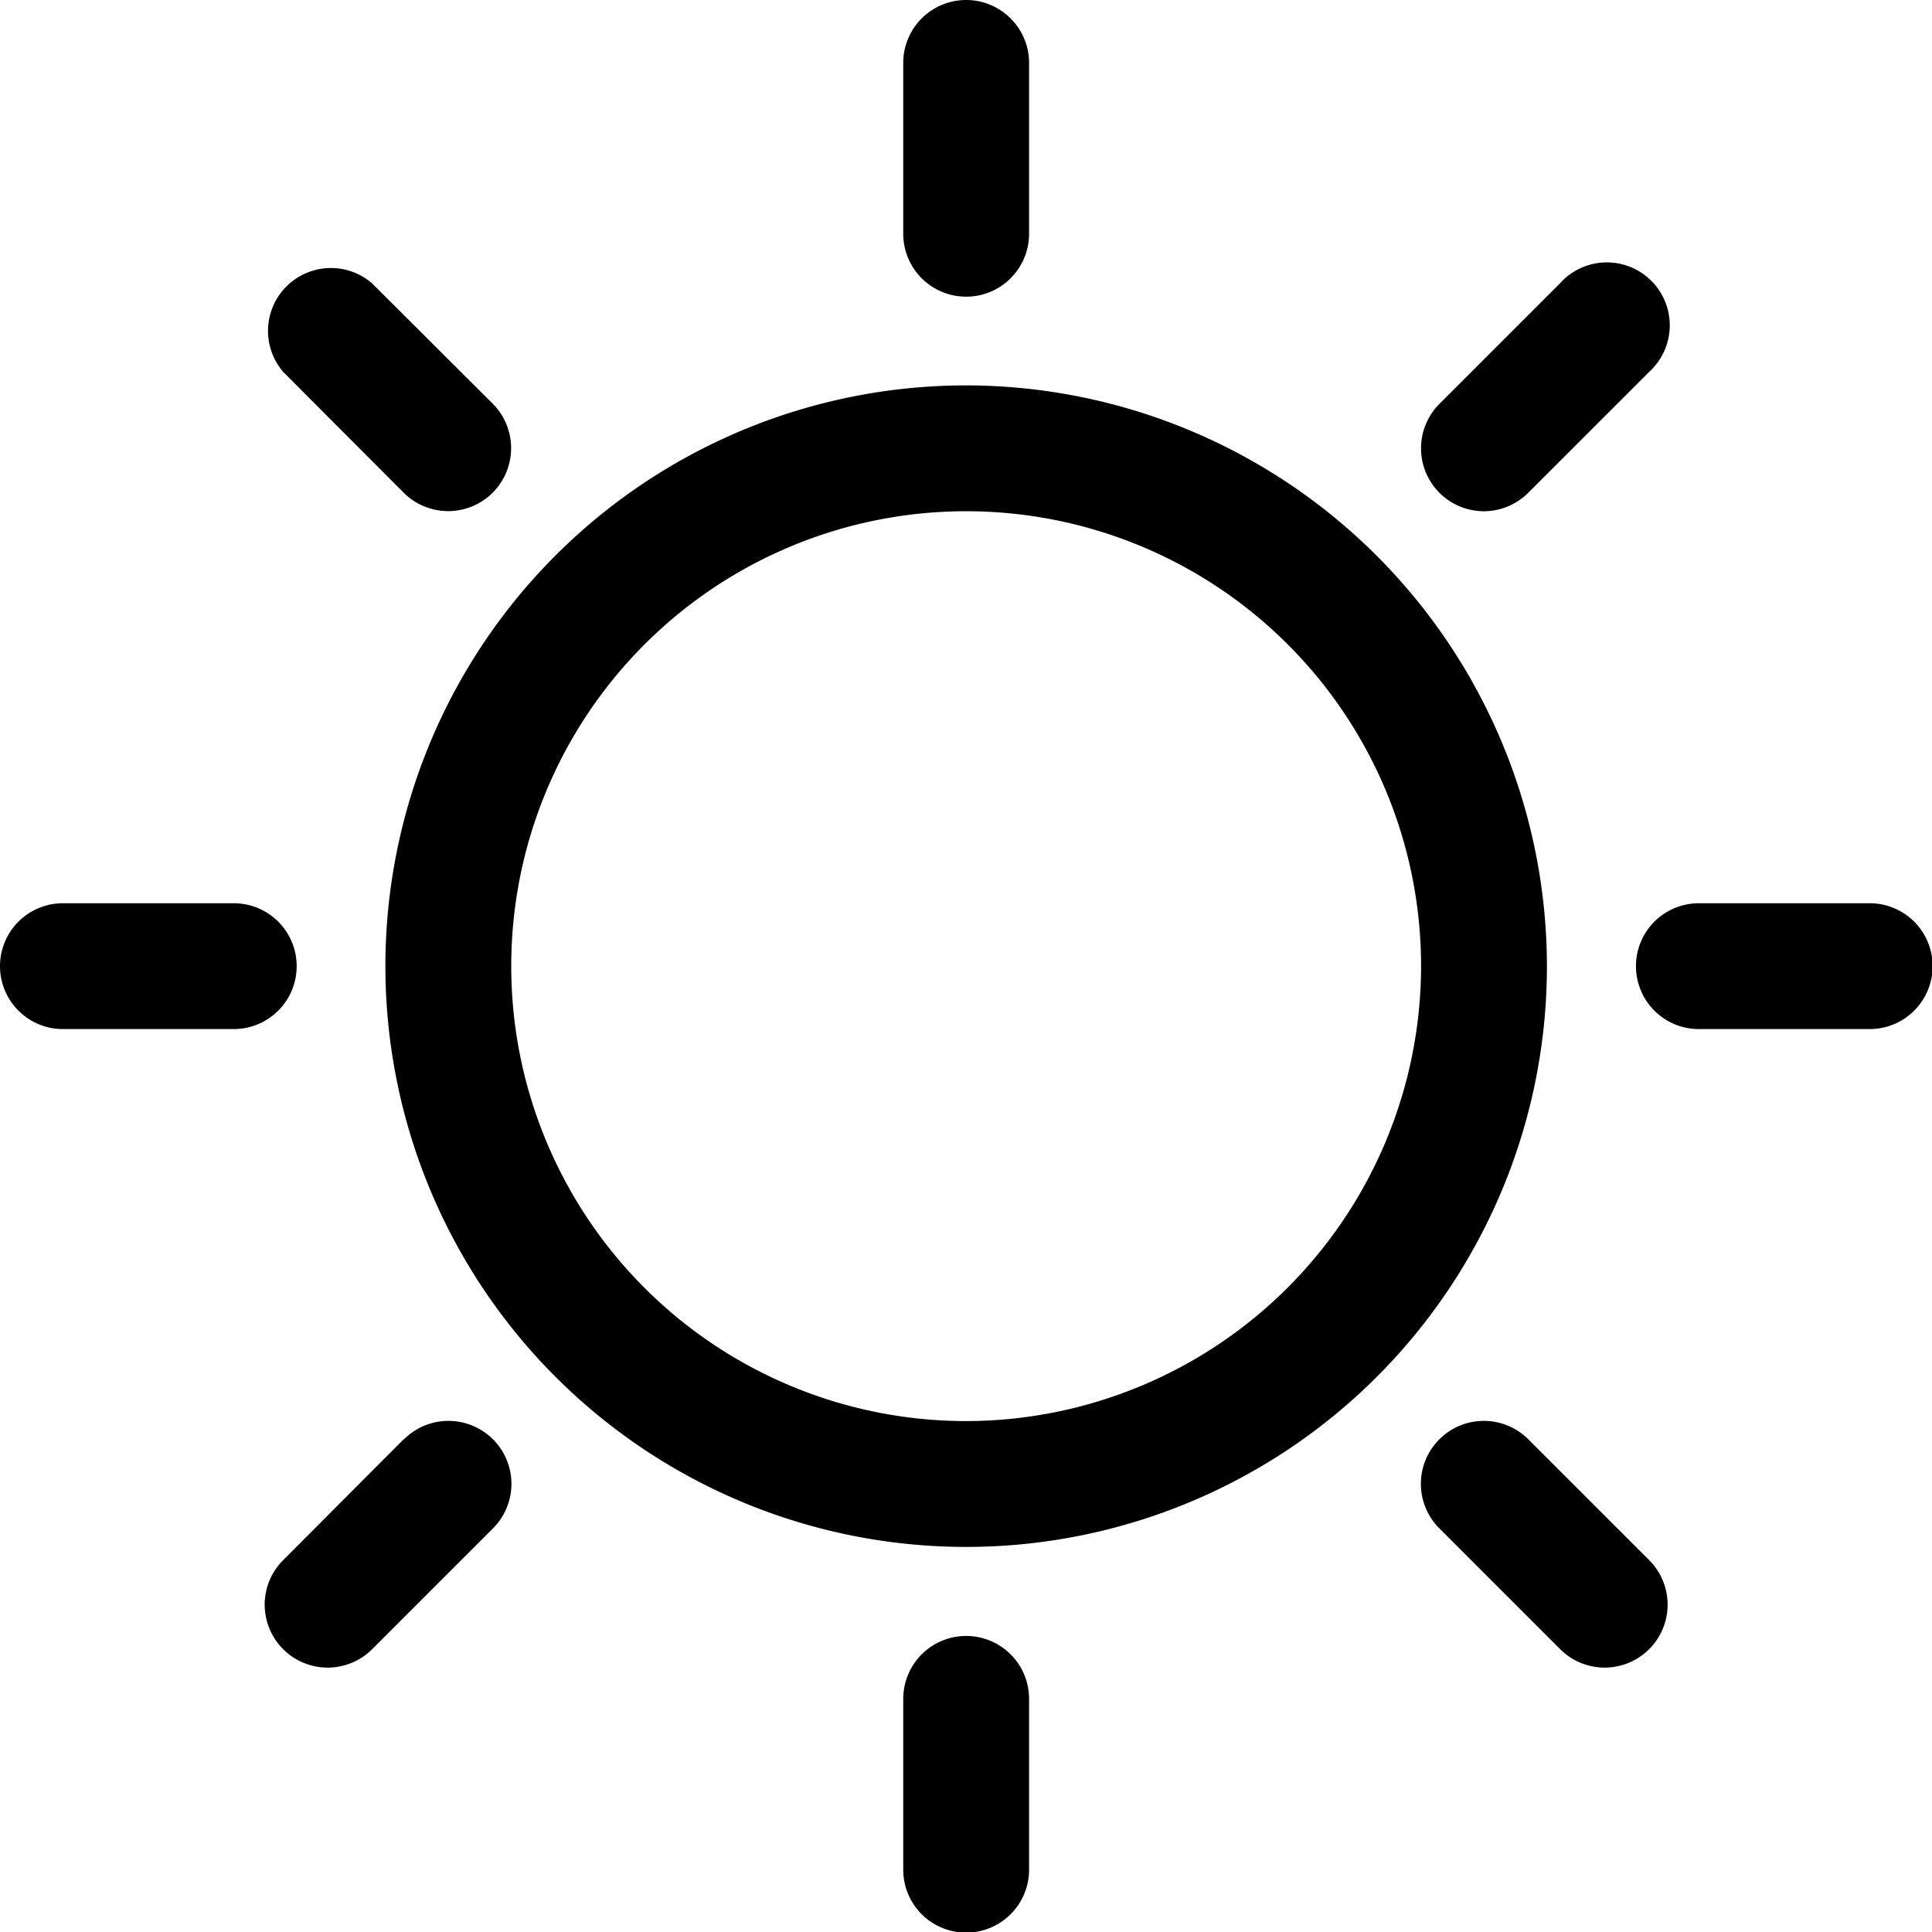
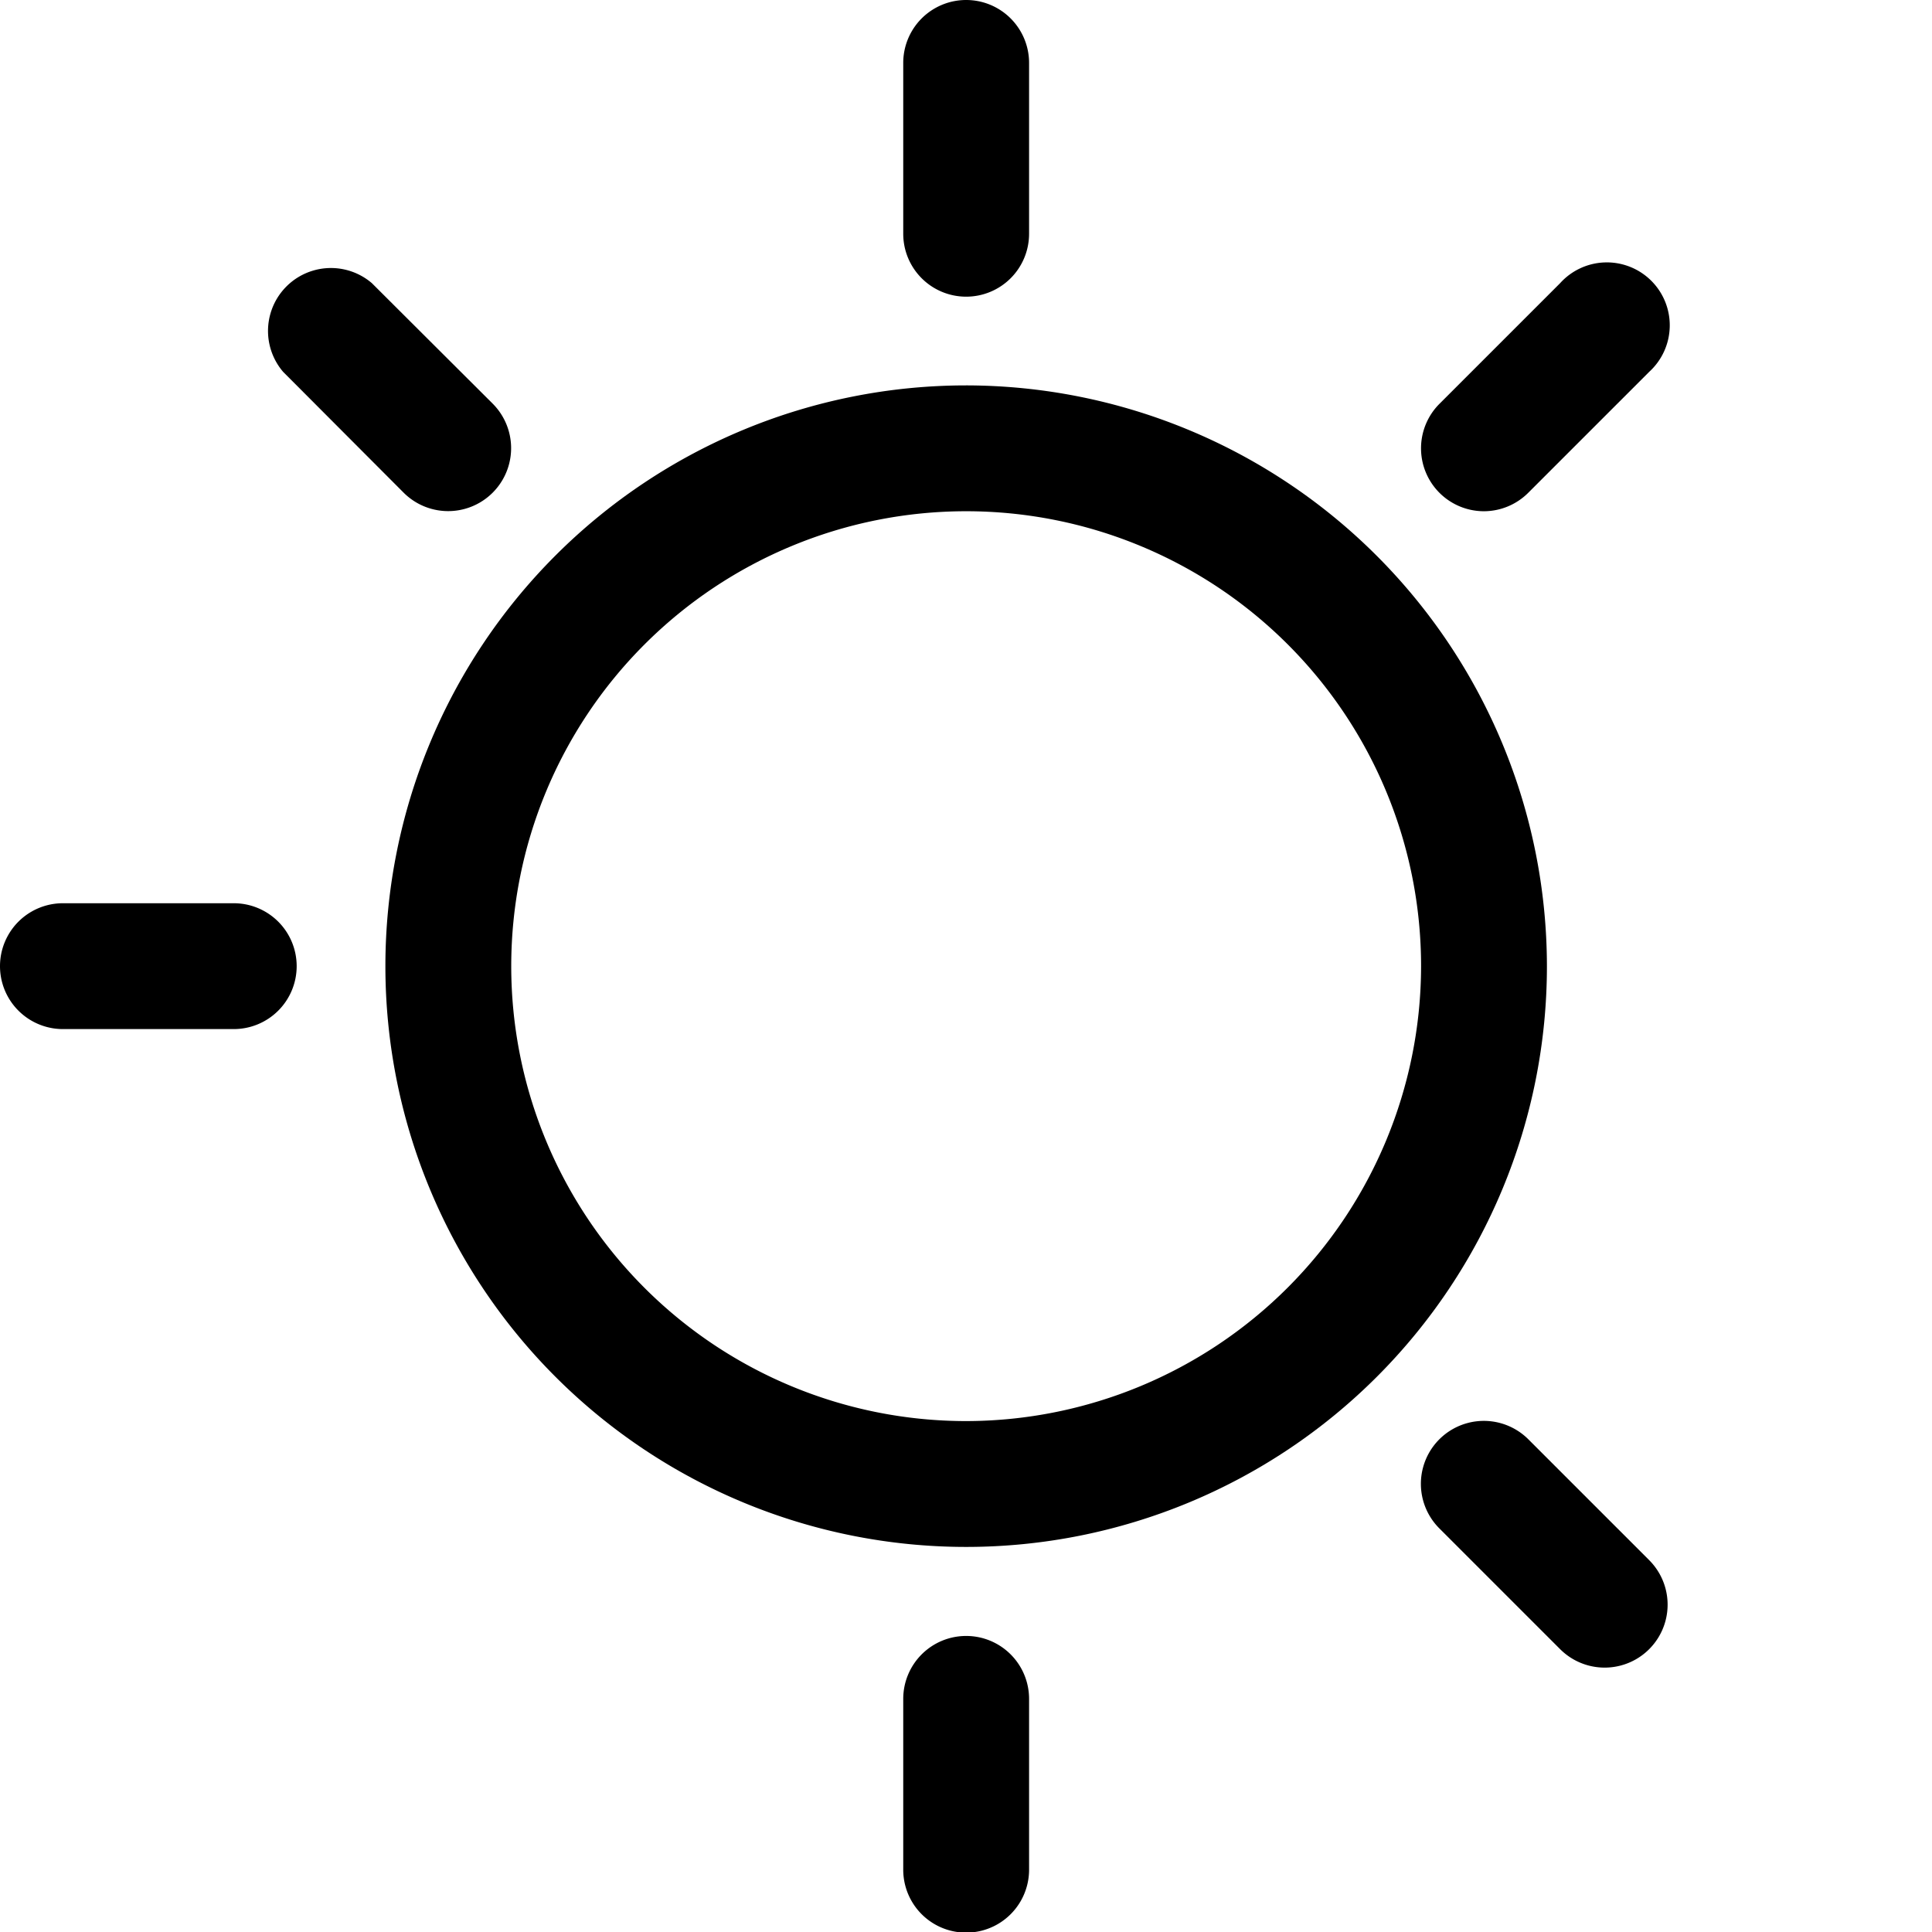
<svg xmlns="http://www.w3.org/2000/svg" height="100px" width="100px" fill="#000000" viewBox="0 0 61.41 61.41" x="0px" y="0px">
  <title>волныРесурс 26</title>
  <g data-name="Слой 2">
    <g data-name="Слой 1">
      <path d="M30.71,12.25A18.46,18.46,0,1,0,49.17,30.71,18.48,18.48,0,0,0,30.71,12.25Zm0,32.92A14.46,14.46,0,1,1,45.17,30.71,14.48,14.48,0,0,1,30.71,45.17Z" />
      <path d="M30.71,9.43a2,2,0,0,0,2-2V2a2,2,0,0,0-4,0V7.43A2,2,0,0,0,30.71,9.43Z" />
      <path d="M30.71,52a2,2,0,0,0-2,2v5.43a2,2,0,0,0,4,0V54A2,2,0,0,0,30.71,52Z" />
      <path d="M9.43,30.71a2,2,0,0,0-2-2H2a2,2,0,0,0,0,4H7.43A2,2,0,0,0,9.43,30.71Z" />
-       <path d="M59.41,28.71H54a2,2,0,1,0,0,4h5.43a2,2,0,0,0,0-4Z" />
      <path d="M12.83,15.66a2,2,0,0,0,2.83-2.83L11.82,9A2,2,0,0,0,9,11.82Z" />
      <path d="M48.58,45.75a2,2,0,0,0-2.83,2.83l3.84,3.84a2,2,0,0,0,2.83-2.83Z" />
-       <path d="M12.83,45.75,9,49.59a2,2,0,1,0,2.83,2.83l3.84-3.84a2,2,0,0,0-2.83-2.83Z" />
      <path d="M47.17,16.25a2,2,0,0,0,1.41-.59l3.84-3.84A2,2,0,1,0,49.59,9l-3.84,3.84a2,2,0,0,0,1.41,3.41Z" />
    </g>
  </g>
</svg>